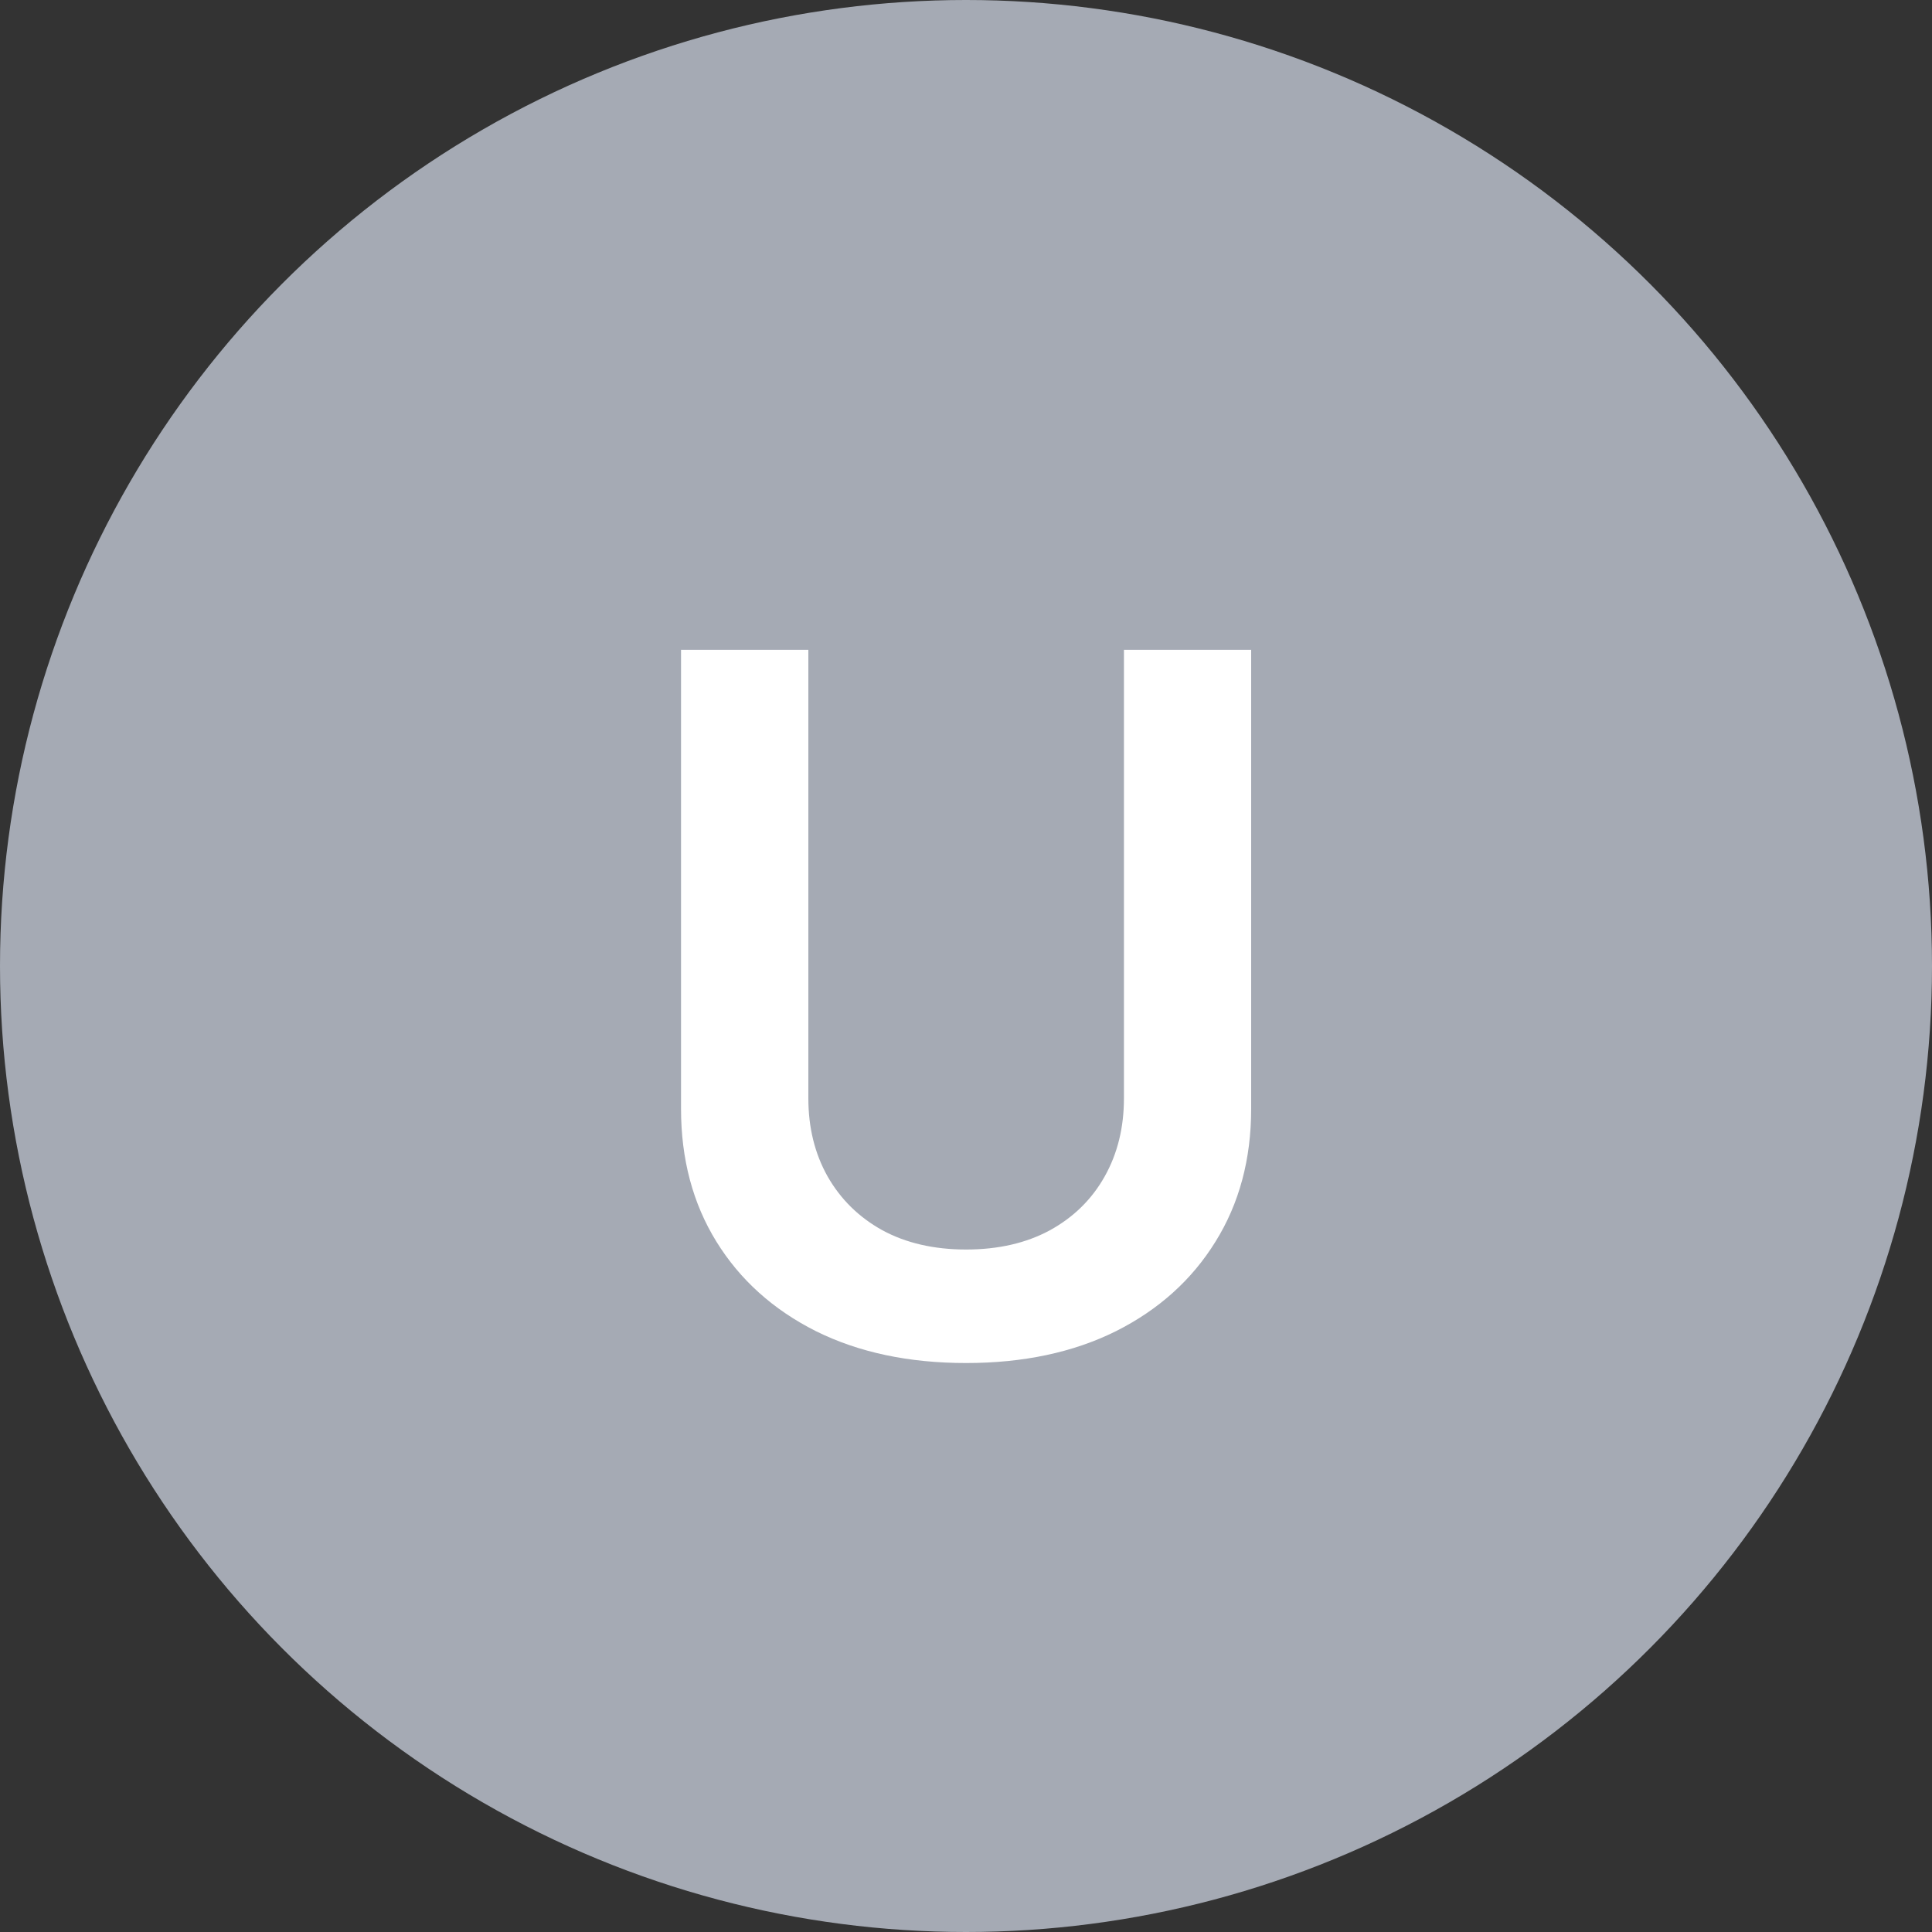
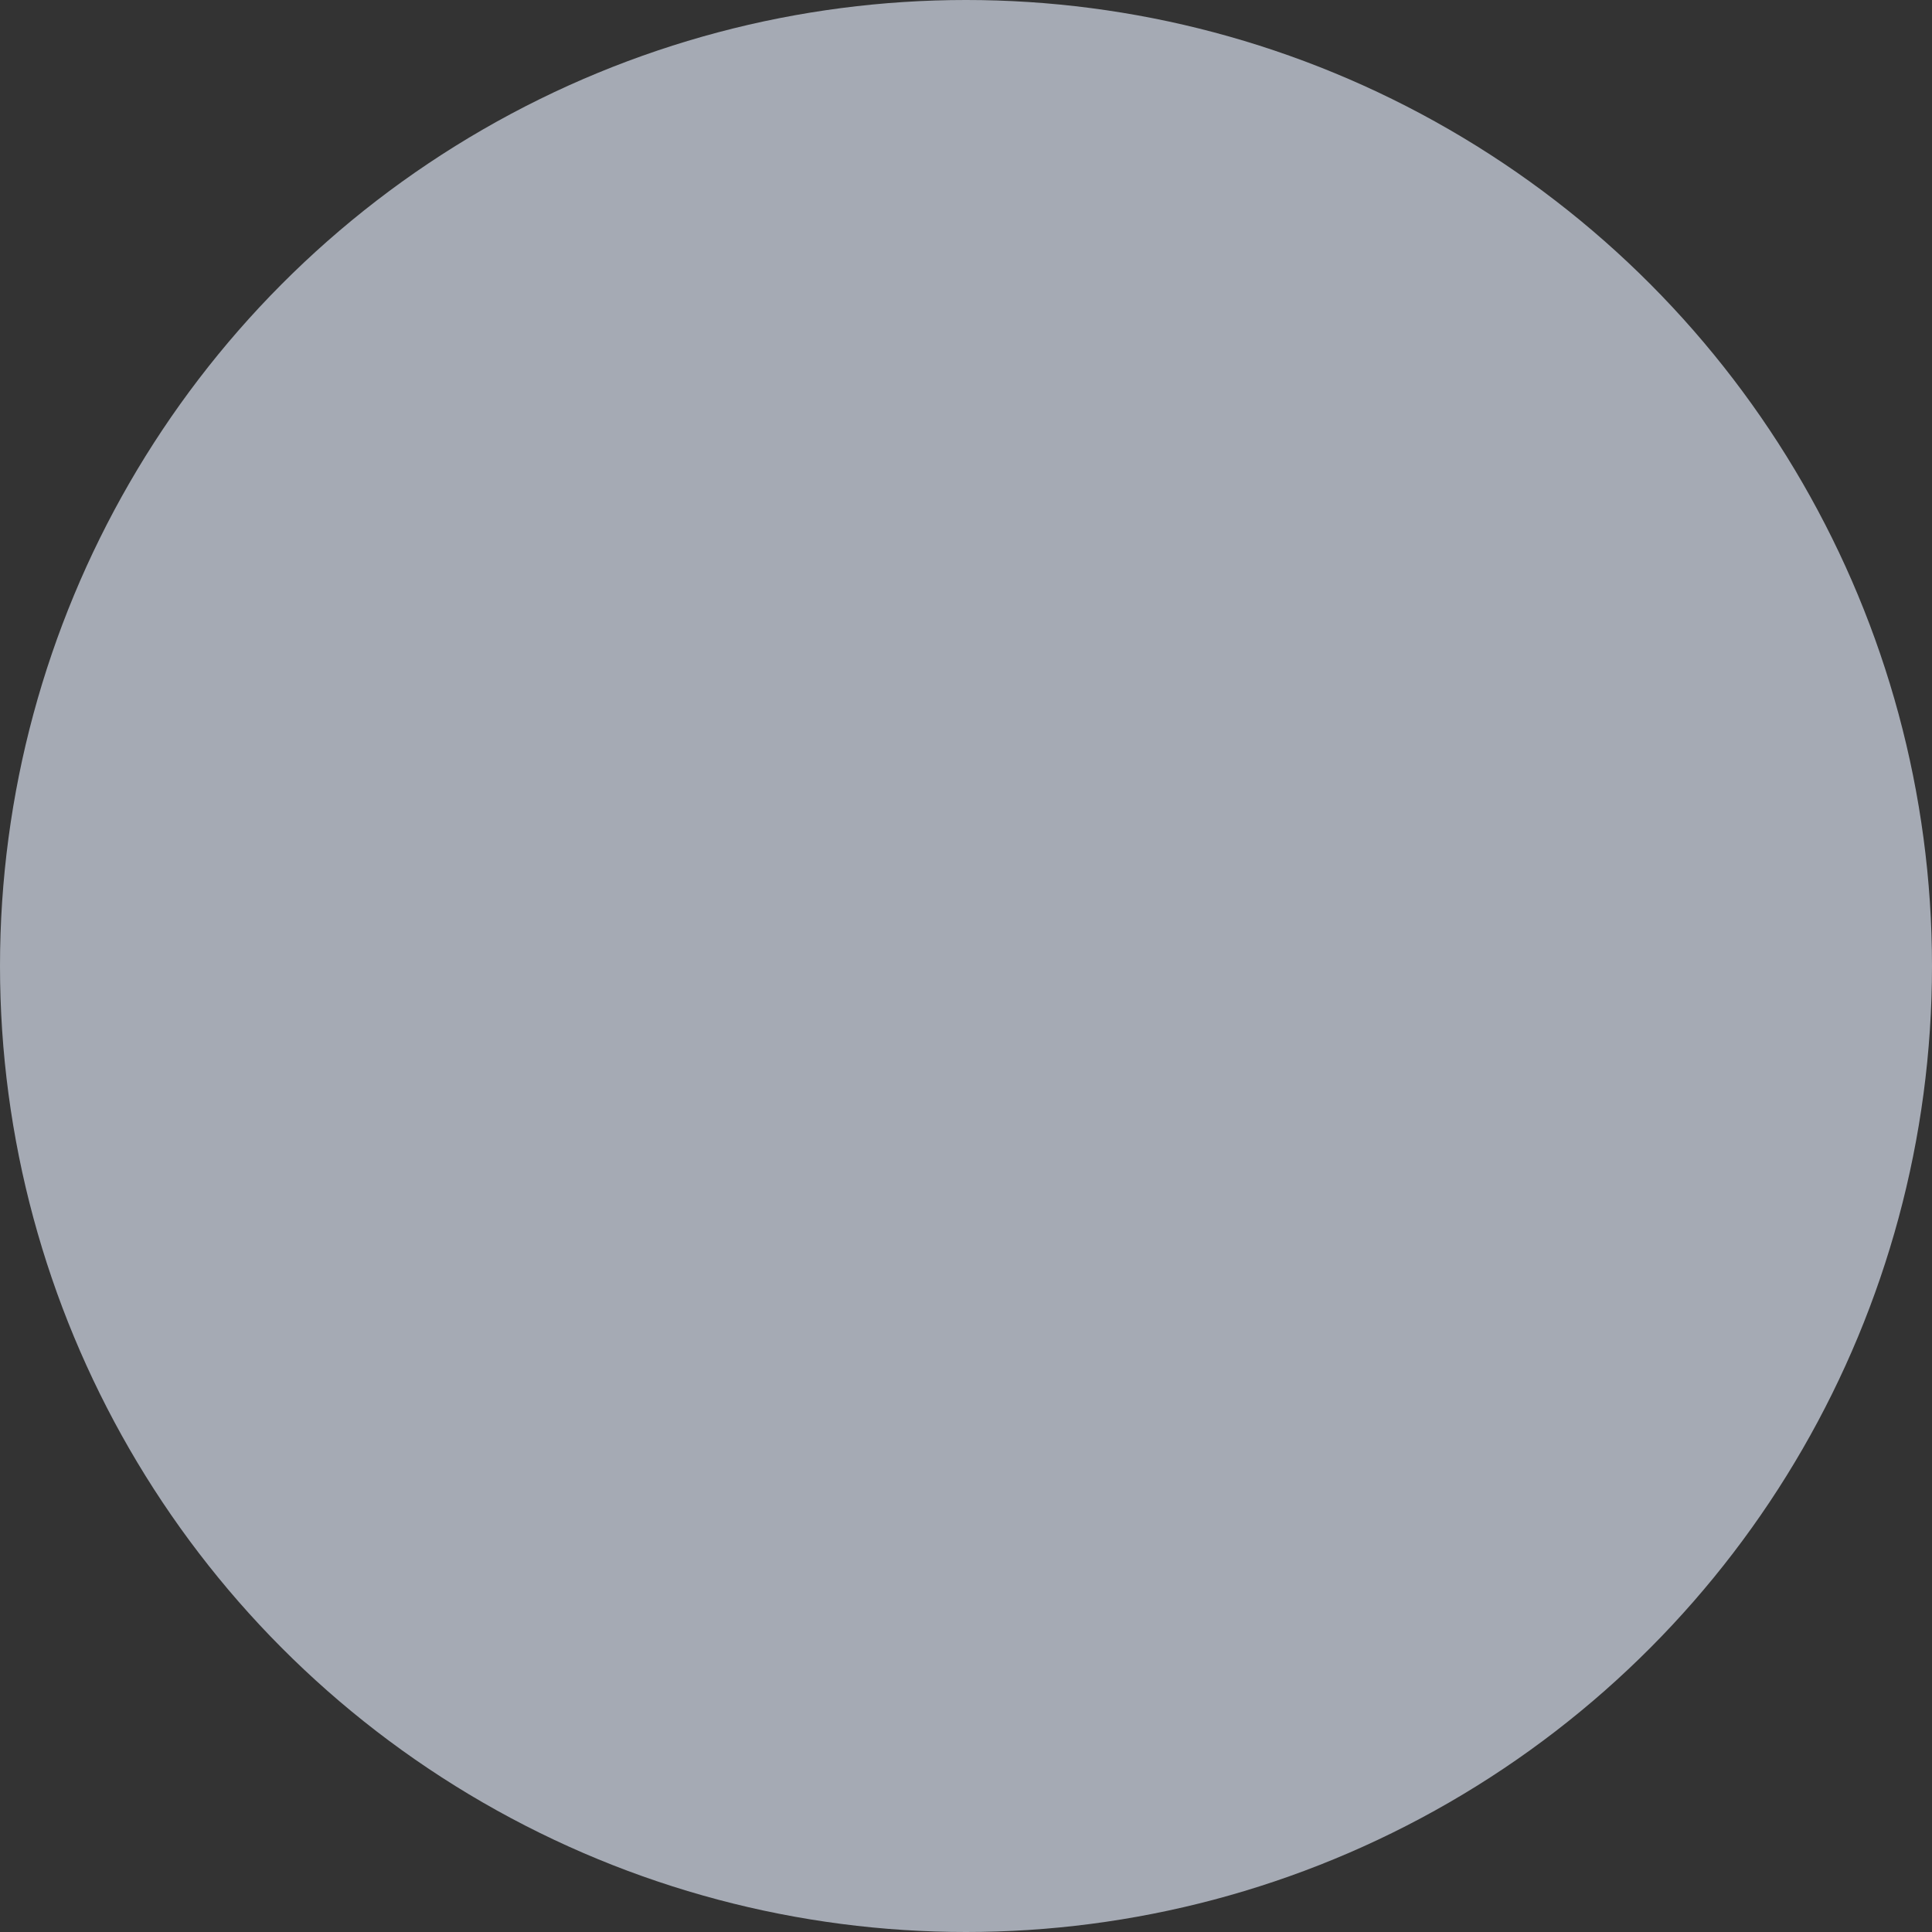
<svg xmlns="http://www.w3.org/2000/svg" width="20" height="20" viewBox="0 0 20 20" fill="none">
  <rect x="0" y="0" width="20" height="20" fill="#333333" stroke="none" />
  <circle cx="10" cy="10" r="10" fill="#A5AAB4" />
-   <path d="M11.635 6.727H12.952V11.479C12.952 11.999 12.829 12.458 12.583 12.853C12.339 13.248 11.996 13.557 11.553 13.78C11.111 14 10.593 14.11 10.001 14.11C9.407 14.11 8.889 14 8.446 13.78C8.003 13.557 7.66 13.248 7.416 12.853C7.172 12.458 7.05 11.999 7.05 11.479V6.727H8.368V11.369C8.368 11.672 8.434 11.941 8.567 12.178C8.702 12.415 8.891 12.601 9.135 12.736C9.379 12.868 9.668 12.935 10.001 12.935C10.335 12.935 10.624 12.868 10.868 12.736C11.114 12.601 11.303 12.415 11.436 12.178C11.569 11.941 11.635 11.672 11.635 11.369V6.727Z" fill="white" />
</svg>